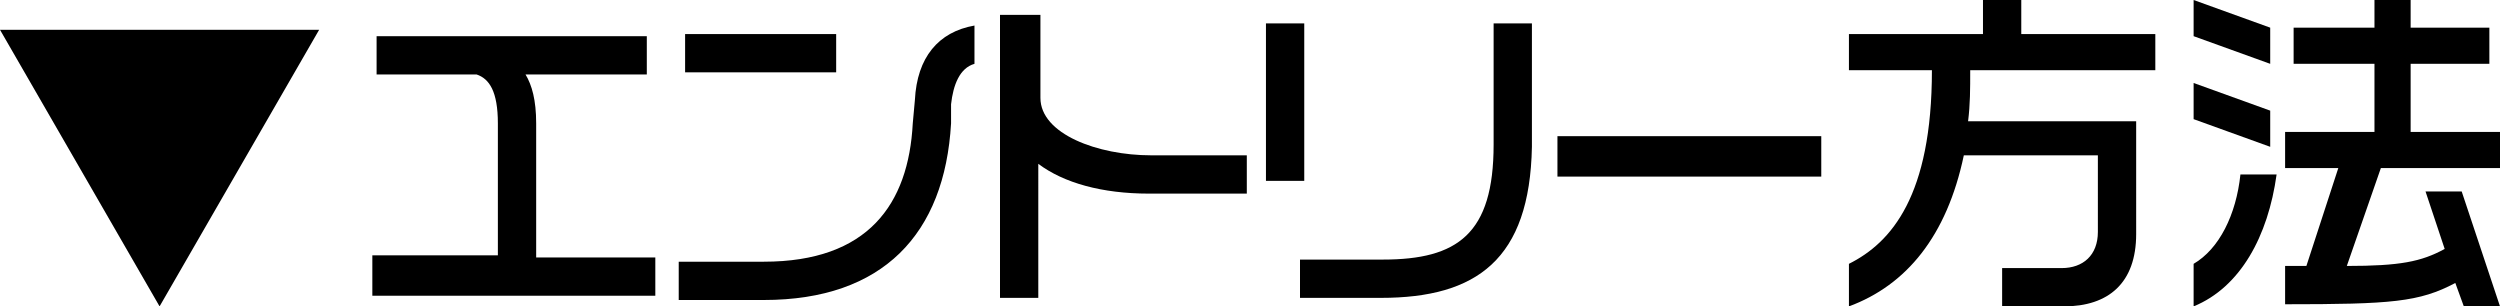
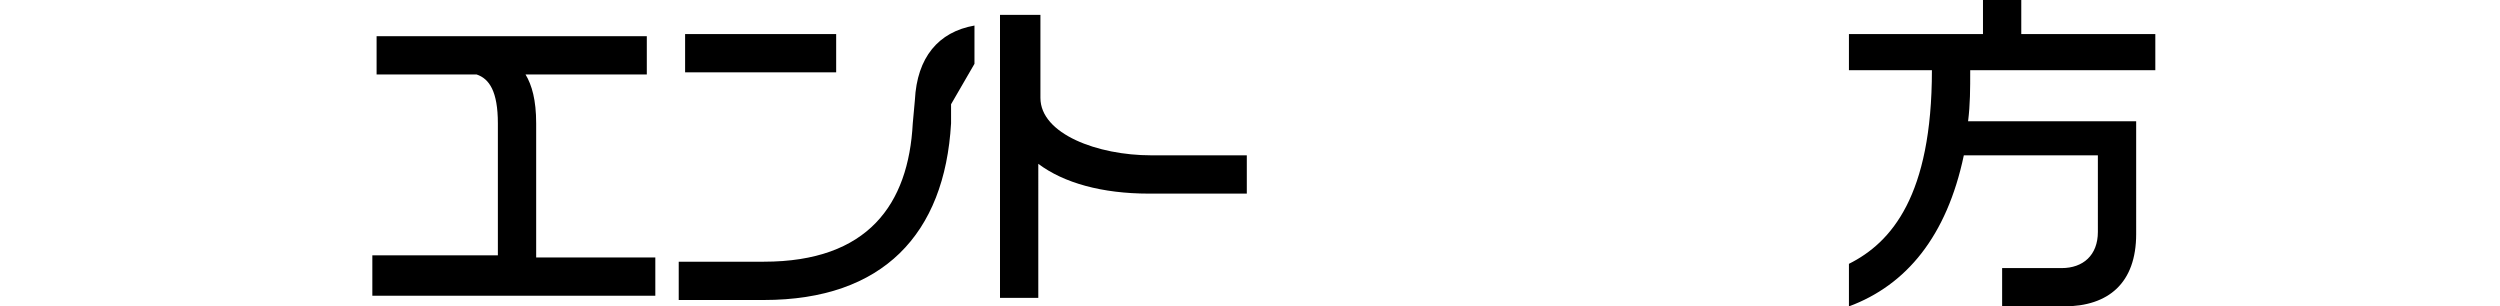
<svg xmlns="http://www.w3.org/2000/svg" version="1.1" x="0px" y="0px" width="117.5px" height="14.4px" viewBox="0 0 117.5 14.4" style="enable-background:new 0 0 117.5 14.4;" xml:space="preserve">
  <g id="レイヤー_1">
-     <path d="M0,1.4h15l-7.5,13L0,1.4z" />
-   </g>
+     </g>
  <g id="レイヤー_2">
    <g>
      <path d="M17.5,13.8v-1.8h5.9V5.8c0-1.5-0.4-2.1-1-2.3h-4.7V1.7h12.7v1.8h-5.7C25,4,25.2,4.7,25.2,5.8v6.3h5.6v1.8H17.5z" />
-       <path d="M44.7,4.9l0,0.9c-0.3,5.2-3.2,8.3-8.8,8.3h-4v-1.8h4c4.9,0,6.8-2.7,7-6.5l0.1-1.1c0.1-2,1.1-3.2,2.8-3.5V3    C45.1,3.2,44.8,4,44.7,4.9z M32.2,3.4V1.6h7.1v1.8H32.2z" />
+       <path d="M44.7,4.9l0,0.9c-0.3,5.2-3.2,8.3-8.8,8.3h-4v-1.8h4c4.9,0,6.8-2.7,7-6.5l0.1-1.1c0.1-2,1.1-3.2,2.8-3.5V3    z M32.2,3.4V1.6h7.1v1.8H32.2z" />
      <path d="M54,9.1c-2.2,0-4-0.5-5.2-1.4V14H47V0.7h1.9v3.9c0,1.7,2.7,2.7,5.2,2.7h4.5v1.8H54z" />
-       <path d="M59.5,8.5V1.1h1.8v7.4H59.5z M64.9,14h-3.8v-1.8H65c3.5,0,5.2-1.2,5.2-5.4V1.1h1.8v5.8C71.9,12.2,69.4,14,64.9,14z" />
-       <path d="M73.2,8.3V6.4h12.4v1.9H73.2z" />
      <path d="M92.6,3.3c0,0.9,0,1.6-0.1,2.4h7.9V11c0,2.3-1.3,3.4-3.4,3.4h-2.9v-1.8h2.8c1,0,1.7-0.6,1.7-1.7V7.3h-6.3    c-0.8,3.8-2.7,6.1-5.4,7.1v-2c2-1,3.9-3.2,3.9-9.1h-3.9V1.6h6.3V0H95v1.6h6.3v1.7H92.6z" />
-       <path d="M103.1,1.7V0l3.6,1.3V3L103.1,1.7z M103.1,5.6V3.9l3.6,1.3v1.7L103.1,5.6z M103.1,14.4v-2c1.2-0.7,2-2.3,2.2-4.2h1.7    C106.6,11.1,105.3,13.5,103.1,14.4z M115.8,14.4l-0.4-1.1c-1.7,0.9-3,1-8,1v-1.8c0.3,0,0.7,0,1,0l1.5-4.6h-2.5V6.2h4.2V3h-3.8V1.3    h3.8V0h1.7v1.3h3.7V3h-3.7v3.2h4.2v1.7h-5.6l-1.6,4.6c2.5,0,3.5-0.2,4.6-0.8L114,9h1.7l1.8,5.4H115.8z" />
    </g>
  </g>
</svg>